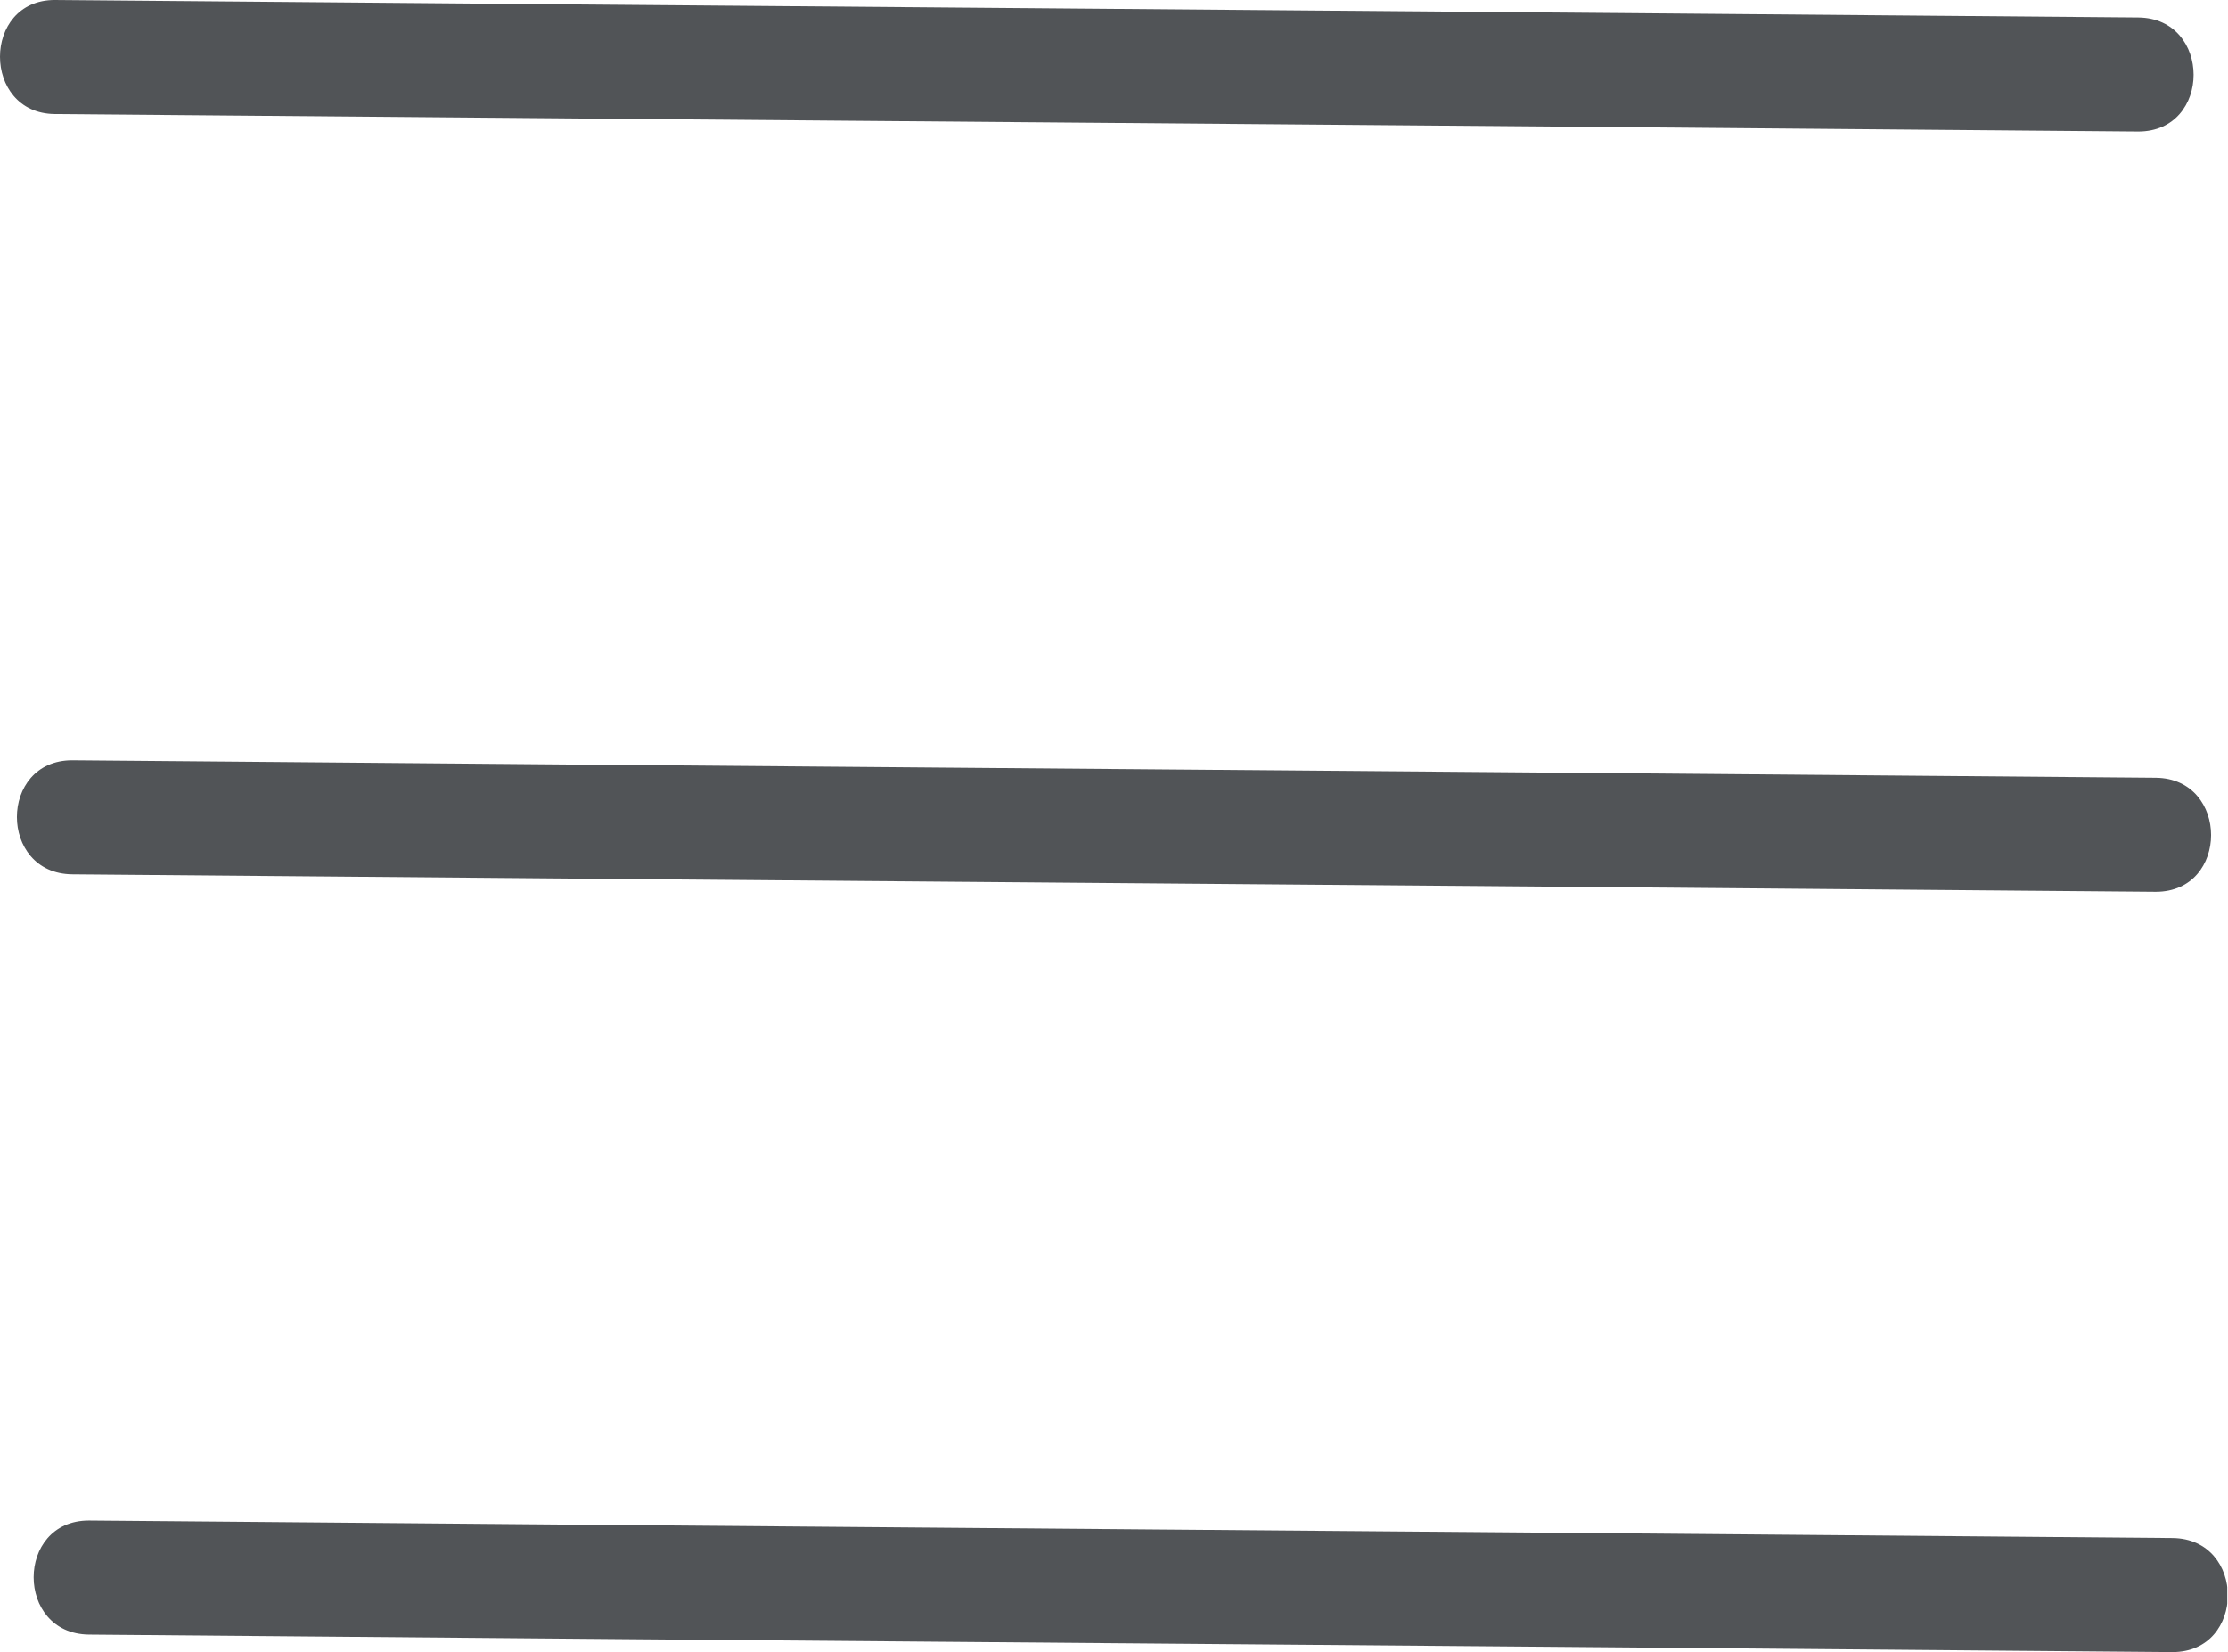
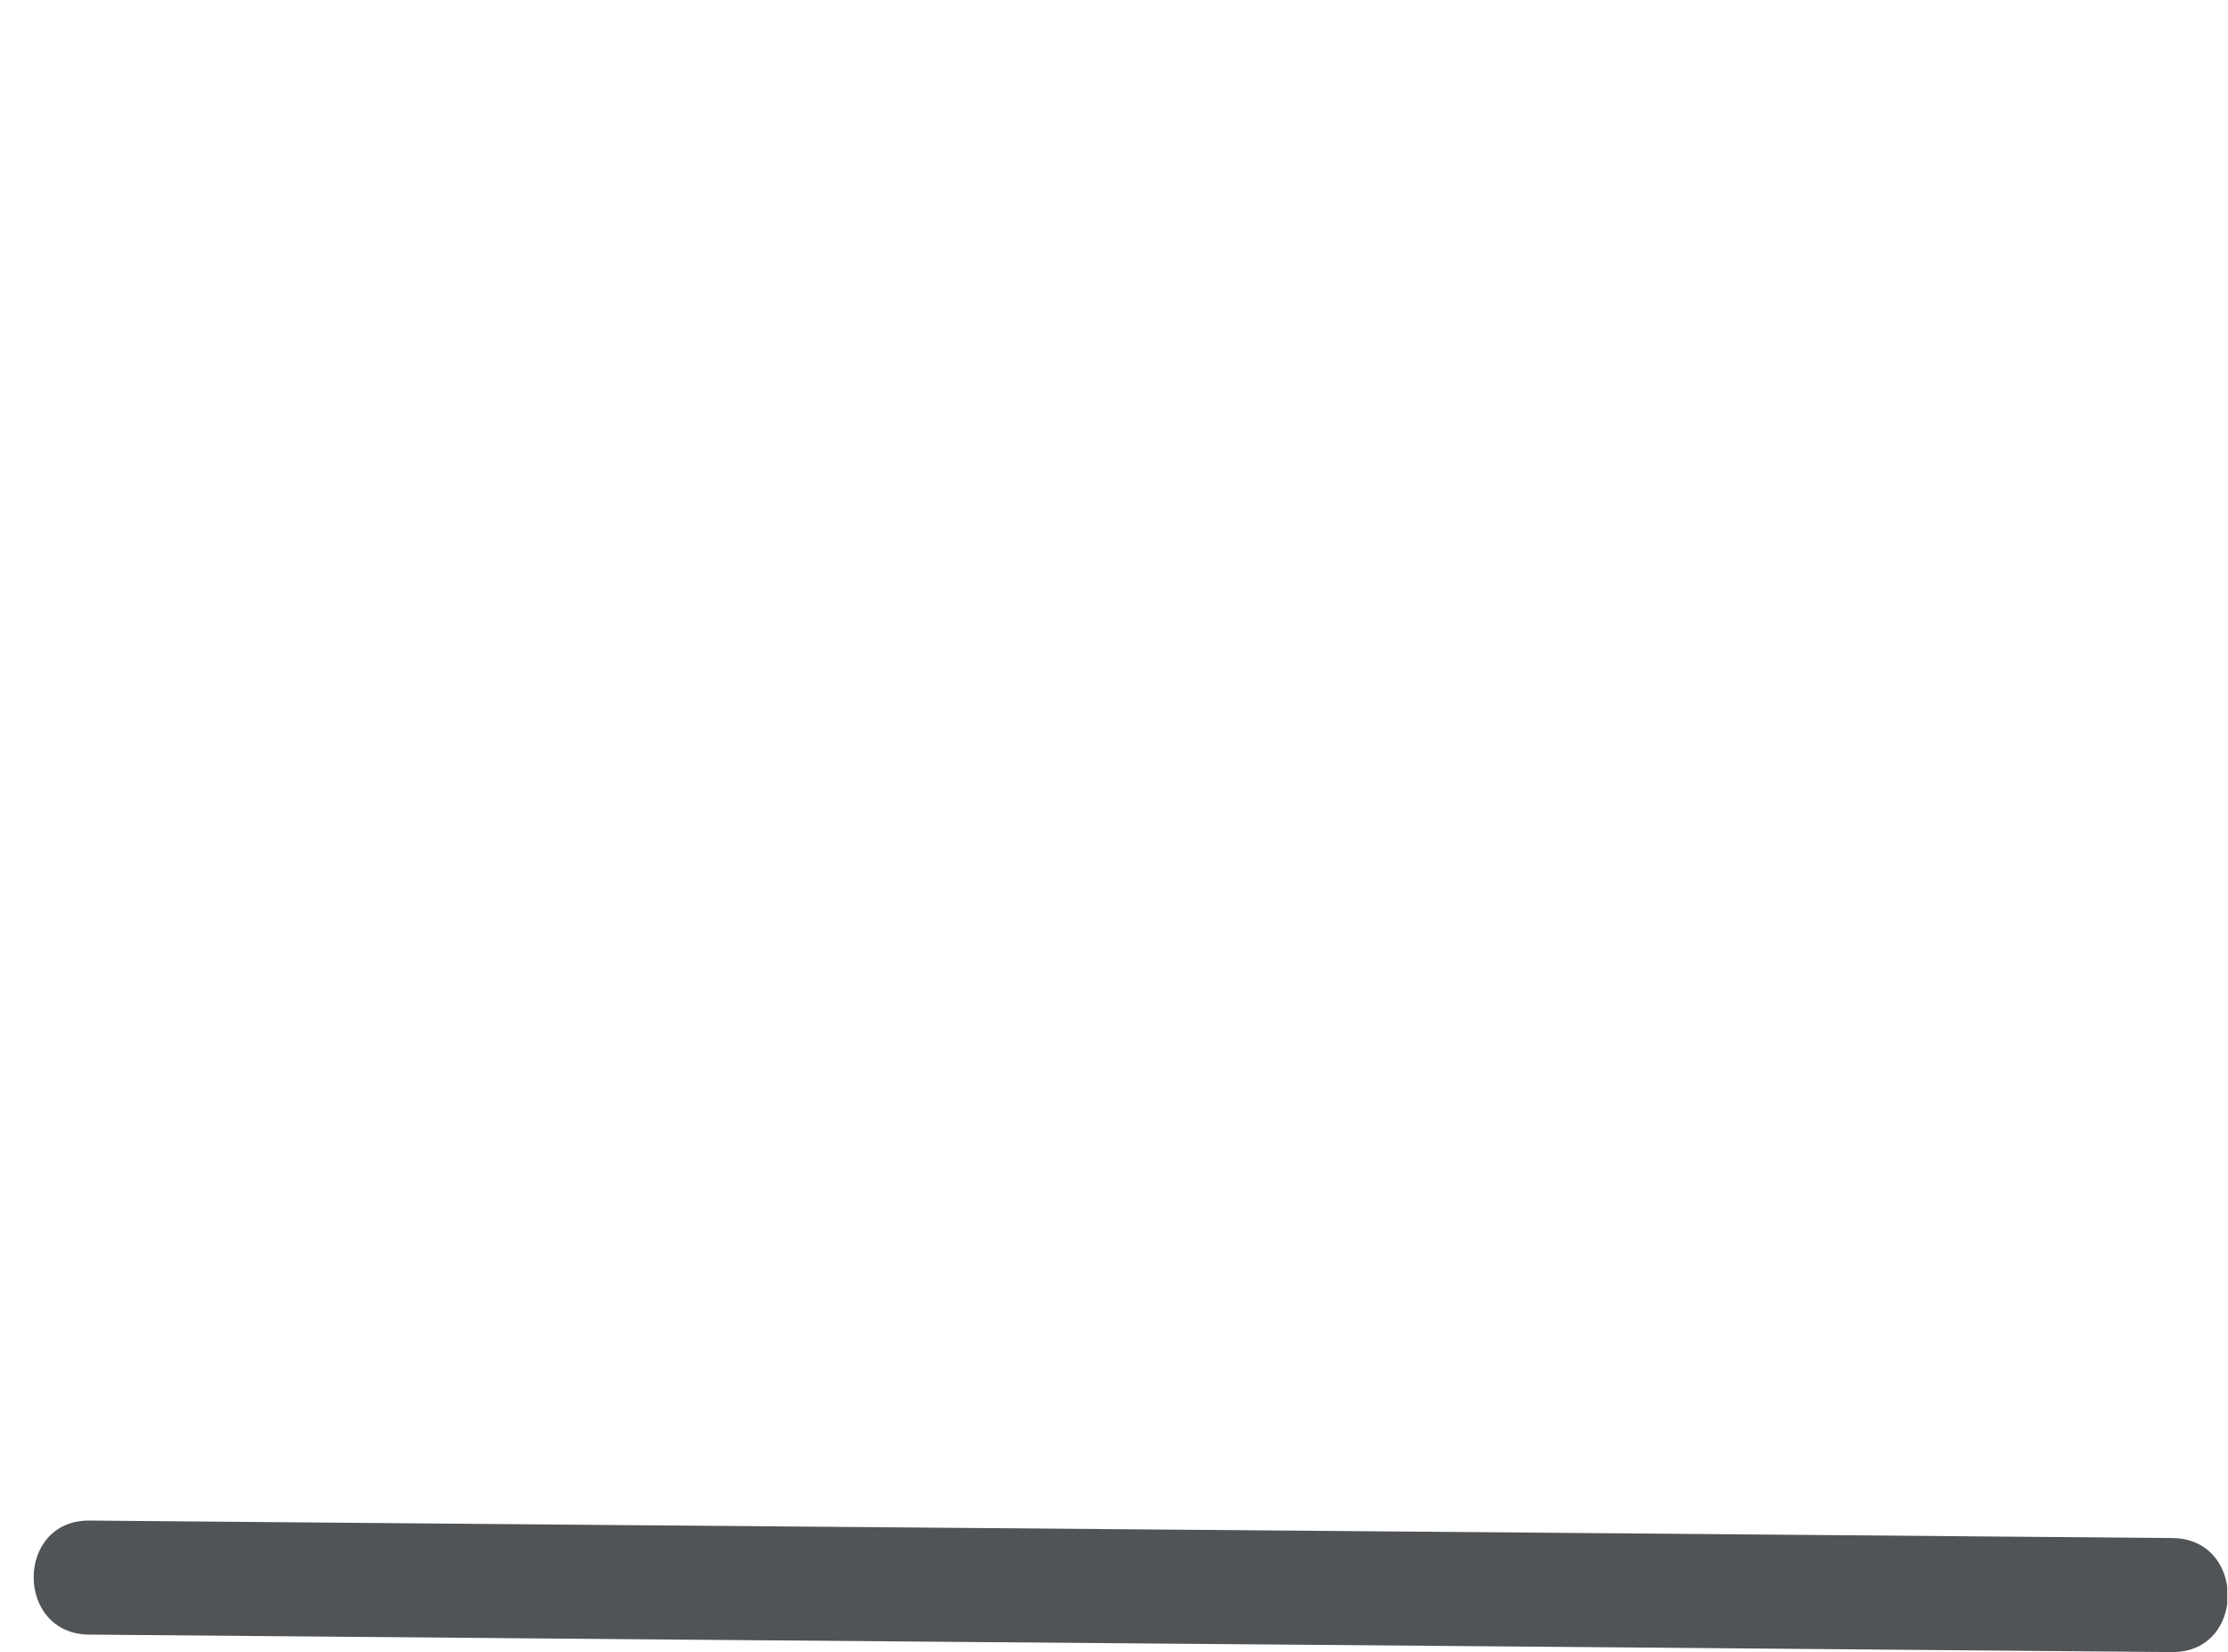
<svg xmlns="http://www.w3.org/2000/svg" id="_レイヤー_1" data-name="レイヤー_1" viewBox="0 0 29.3 21.73">
  <defs>
    <style>
      .cls-1 {
        fill: none;
      }

      .cls-2 {
        fill: #515457;
      }

      .cls-3 {
        clip-path: url(#clippath);
      }
    </style>
    <clipPath id="clippath">
      <rect class="cls-1" width="29.29" height="21.73" />
    </clipPath>
  </defs>
  <g class="cls-3">
    <g>
-       <path class="cls-2" d="M28.12.23C18.99.15,9.86.08.72,0-.24,0-.24,1.49.72,1.5c9.13.08,18.27.15,27.4.23.97,0,.97-1.49,0-1.5Z" />
-       <path class="cls-2" d="M28.35,10.23c-9.13-.08-18.27-.15-27.4-.23-.97,0-.97,1.49,0,1.5,9.13.08,18.27.15,27.4.23.97,0,.97-1.49,0-1.5Z" />
      <path class="cls-2" d="M28.57,20.23c-9.13-.08-18.27-.15-27.4-.23-.97,0-.97,1.49,0,1.5,9.13.08,18.27.15,27.4.23.97,0,.97-1.49,0-1.5Z" />
    </g>
  </g>
</svg>